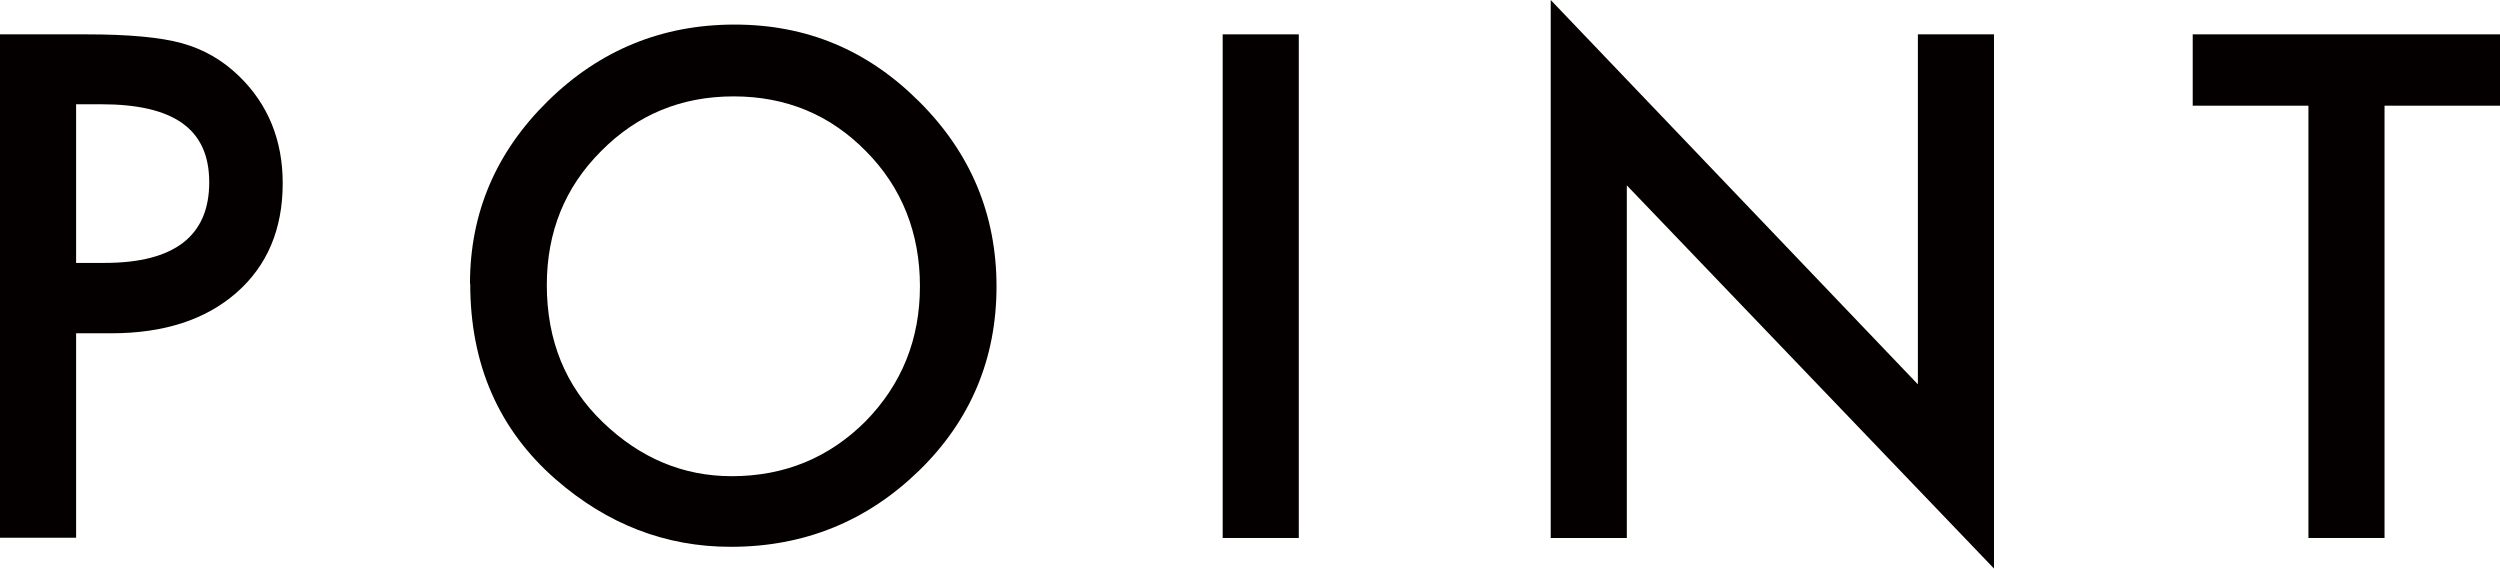
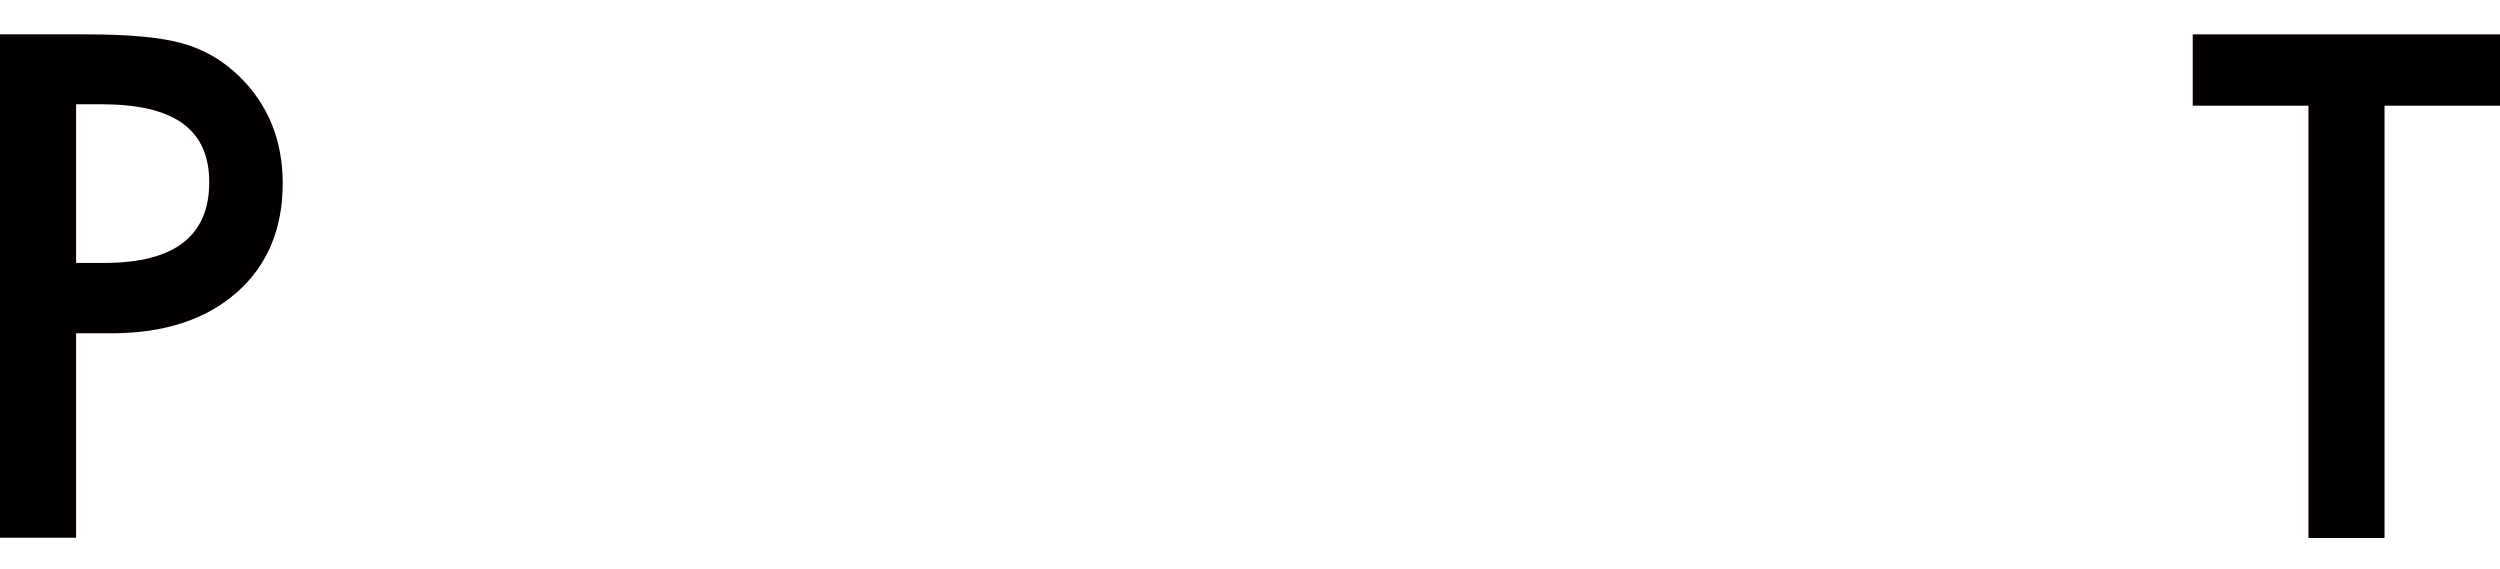
<svg xmlns="http://www.w3.org/2000/svg" id="_レイヤー_1" data-name="レイヤー 1" viewBox="0 0 104.79 23.83">
  <defs>
    <style>
      .cls-1 {
        fill: #040000;
        stroke-width: 0px;
      }
    </style>
  </defs>
  <path class="cls-1" d="M3.19,13.97v8.57H0V1.44h3.61c1.77,0,3.1.12,4.01.37.91.25,1.71.71,2.41,1.39,1.21,1.18,1.82,2.68,1.82,4.48,0,1.93-.65,3.46-1.94,4.59-1.29,1.13-3.04,1.7-5.24,1.7h-1.48ZM3.19,11.02h1.19c2.93,0,4.39-1.13,4.39-3.38s-1.51-3.27-4.53-3.27h-1.05v6.64Z" />
-   <path class="cls-1" d="M19.7,11.89c0-2.97,1.09-5.52,3.27-7.66,2.17-2.13,4.78-3.2,7.82-3.2s5.59,1.08,7.74,3.23c2.16,2.15,3.24,4.74,3.24,7.75s-1.08,5.61-3.25,7.72c-2.18,2.12-4.81,3.19-7.89,3.19-2.73,0-5.17-.94-7.34-2.83-2.39-2.09-3.58-4.82-3.58-8.2ZM22.92,11.94c0,2.33.78,4.25,2.35,5.76,1.56,1.5,3.36,2.26,5.4,2.26,2.21,0,4.08-.77,5.61-2.3,1.52-1.55,2.28-3.44,2.28-5.66s-.75-4.14-2.26-5.66c-1.5-1.53-3.35-2.3-5.55-2.3s-4.05.77-5.56,2.3c-1.51,1.51-2.27,3.38-2.27,5.61Z" />
-   <path class="cls-1" d="M54.44,1.44v21.11h-3.19V1.44h3.19Z" />
-   <path class="cls-1" d="M65,22.54V0l15.39,16.11V1.44h3.19v22.39l-15.39-16.06v14.78h-3.19Z" />
  <path class="cls-1" d="M99.95,4.43v18.12h-3.19V4.43h-4.85V1.44h12.88v2.99h-4.84Z" />
</svg>